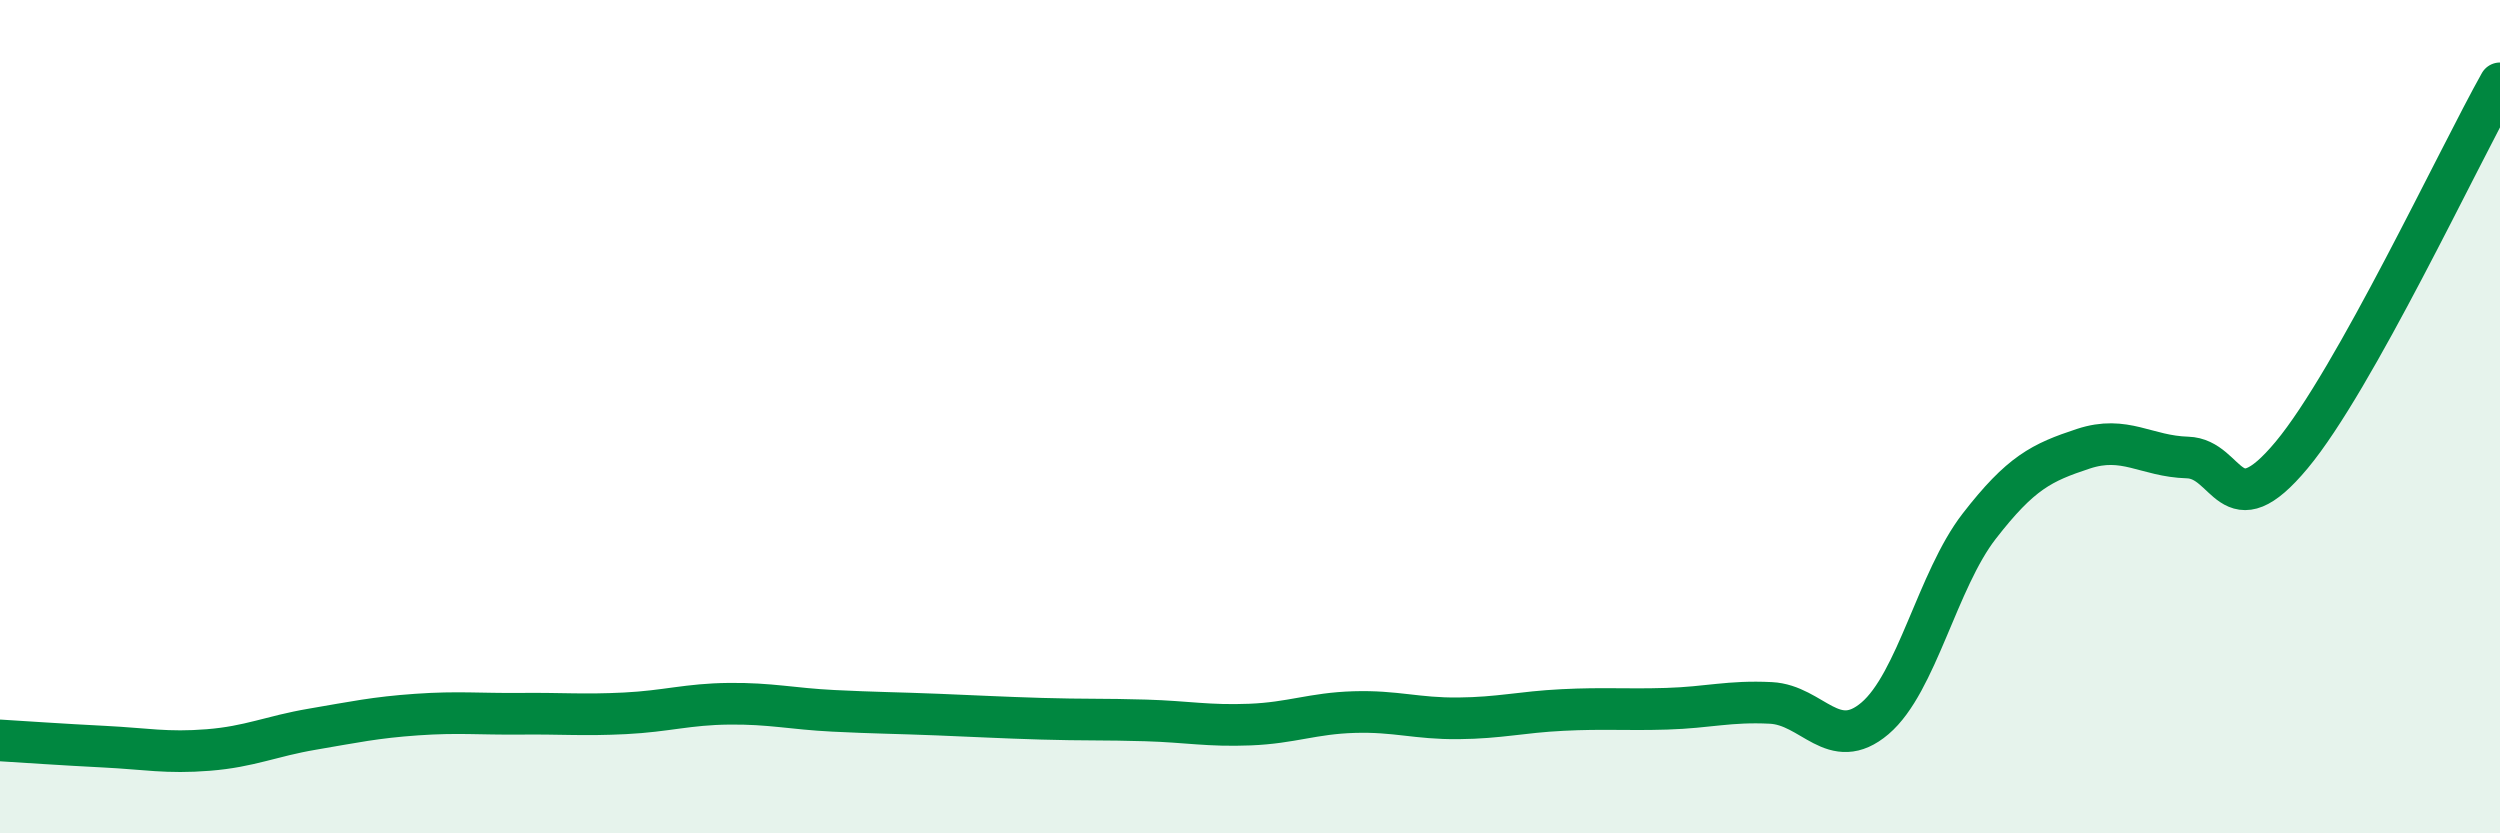
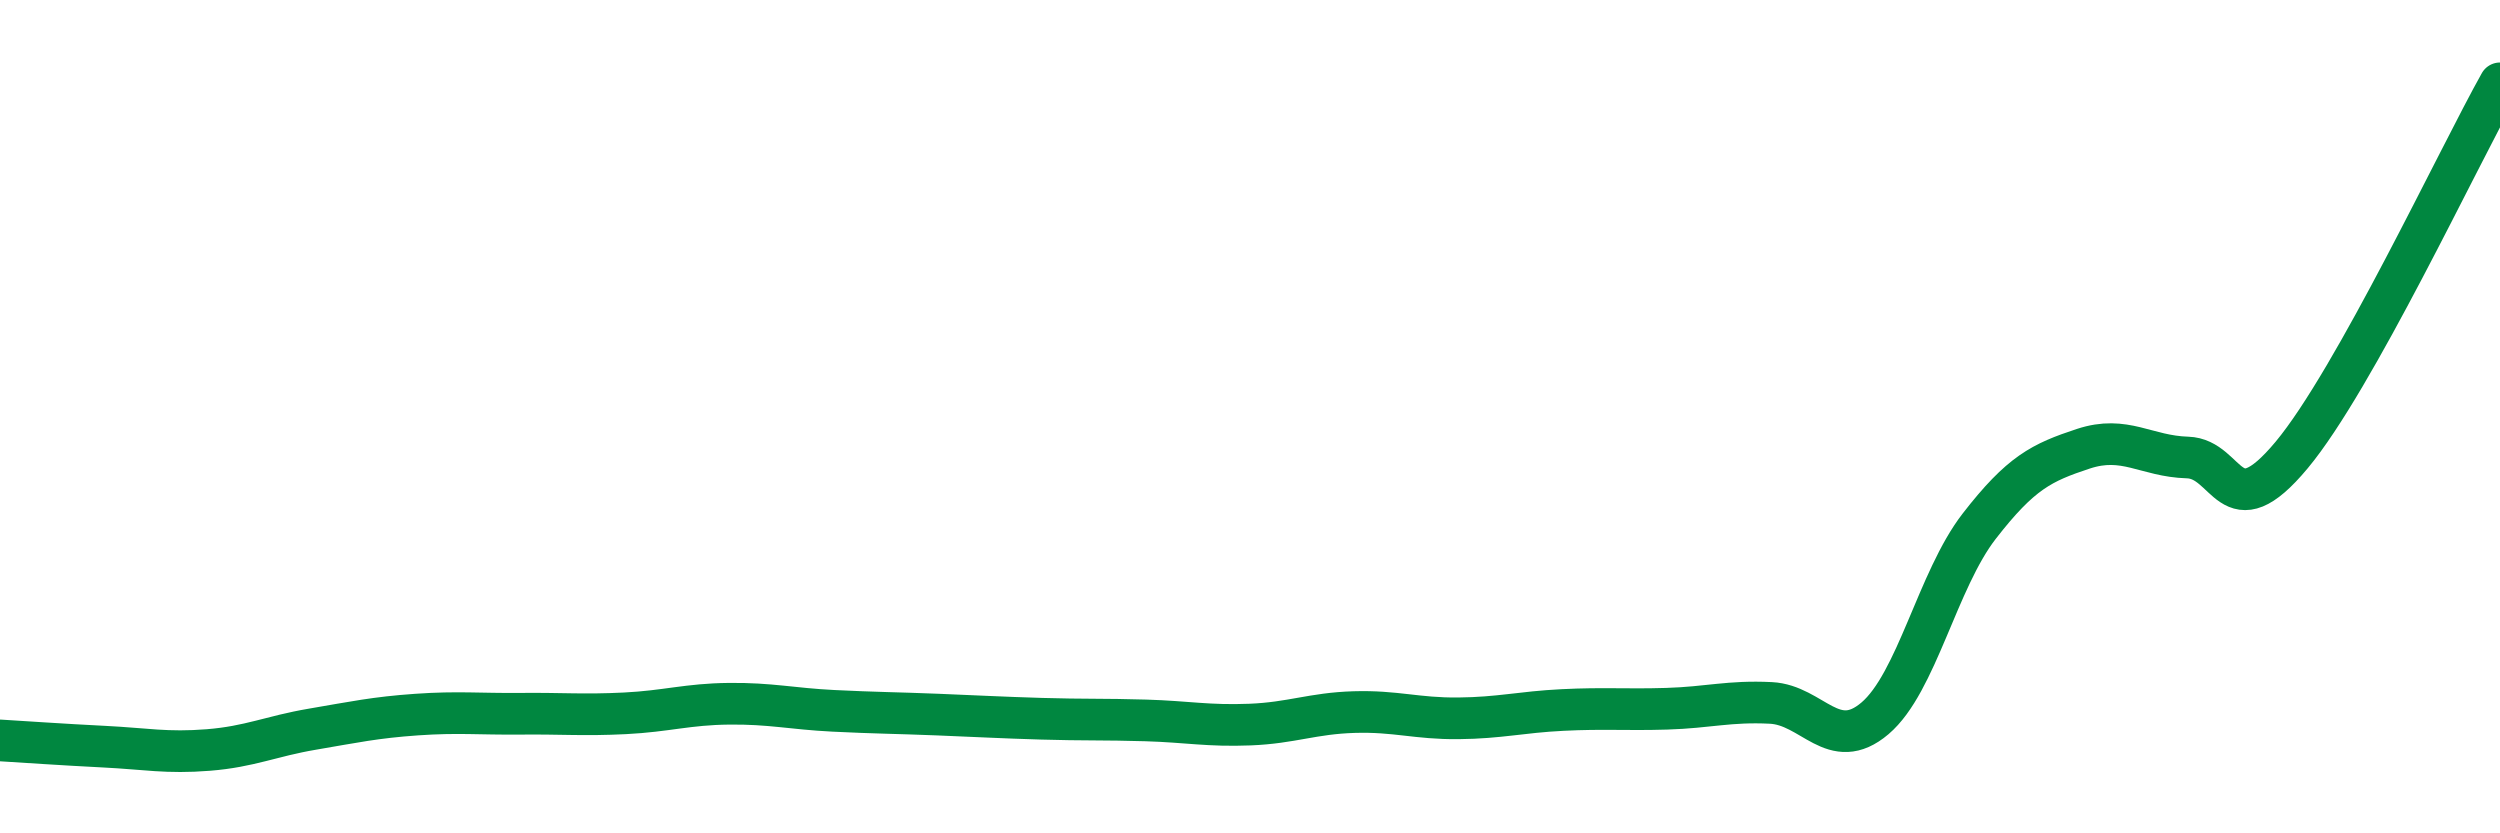
<svg xmlns="http://www.w3.org/2000/svg" width="60" height="20" viewBox="0 0 60 20">
-   <path d="M 0,17.77 C 0.5,17.8 1.5,17.87 2.5,17.92 C 3.5,17.97 4,18.08 5,18 C 6,17.92 6.5,17.67 7.5,17.5 C 8.5,17.33 9,17.22 10,17.15 C 11,17.08 11.5,17.14 12.5,17.13 C 13.5,17.12 14,17.17 15,17.12 C 16,17.07 16.5,16.9 17.5,16.89 C 18.5,16.88 19,17.01 20,17.06 C 21,17.11 21.5,17.11 22.5,17.15 C 23.5,17.19 24,17.22 25,17.25 C 26,17.28 26.5,17.26 27.5,17.29 C 28.5,17.32 29,17.43 30,17.39 C 31,17.35 31.5,17.12 32.5,17.09 C 33.5,17.06 34,17.25 35,17.24 C 36,17.23 36.5,17.09 37.5,17.04 C 38.5,16.99 39,17.04 40,17.01 C 41,16.98 41.5,16.82 42.5,16.87 C 43.5,16.92 44,18.09 45,17.24 C 46,16.39 46.5,13.92 47.5,12.63 C 48.5,11.34 49,11.1 50,10.77 C 51,10.44 51.5,10.95 52.5,10.98 C 53.5,11.01 53.5,12.72 55,10.92 C 56.5,9.12 59,3.78 60,2L60 20L0 20Z" fill="#008740" opacity="0.1" stroke-linecap="round" stroke-linejoin="round" />
  <path d="M 0,17.77 C 0.5,17.8 1.5,17.87 2.5,17.92 C 3.5,17.97 4,18.08 5,18 C 6,17.92 6.5,17.67 7.5,17.5 C 8.5,17.33 9,17.22 10,17.15 C 11,17.08 11.5,17.14 12.5,17.13 C 13.5,17.12 14,17.17 15,17.12 C 16,17.07 16.5,16.9 17.5,16.89 C 18.5,16.88 19,17.01 20,17.06 C 21,17.11 21.5,17.11 22.5,17.15 C 23.5,17.19 24,17.22 25,17.25 C 26,17.28 26.5,17.26 27.5,17.29 C 28.5,17.32 29,17.43 30,17.39 C 31,17.35 31.5,17.12 32.5,17.09 C 33.5,17.06 34,17.25 35,17.24 C 36,17.23 36.5,17.09 37.5,17.04 C 38.5,16.99 39,17.04 40,17.01 C 41,16.98 41.5,16.82 42.5,16.87 C 43.5,16.92 44,18.09 45,17.24 C 46,16.39 46.5,13.92 47.5,12.63 C 48.5,11.34 49,11.1 50,10.77 C 51,10.44 51.5,10.95 52.5,10.98 C 53.5,11.01 53.5,12.72 55,10.92 C 56.5,9.12 59,3.78 60,2" stroke="#008740" stroke-width="1" fill="none" stroke-linecap="round" stroke-linejoin="round" />
</svg>